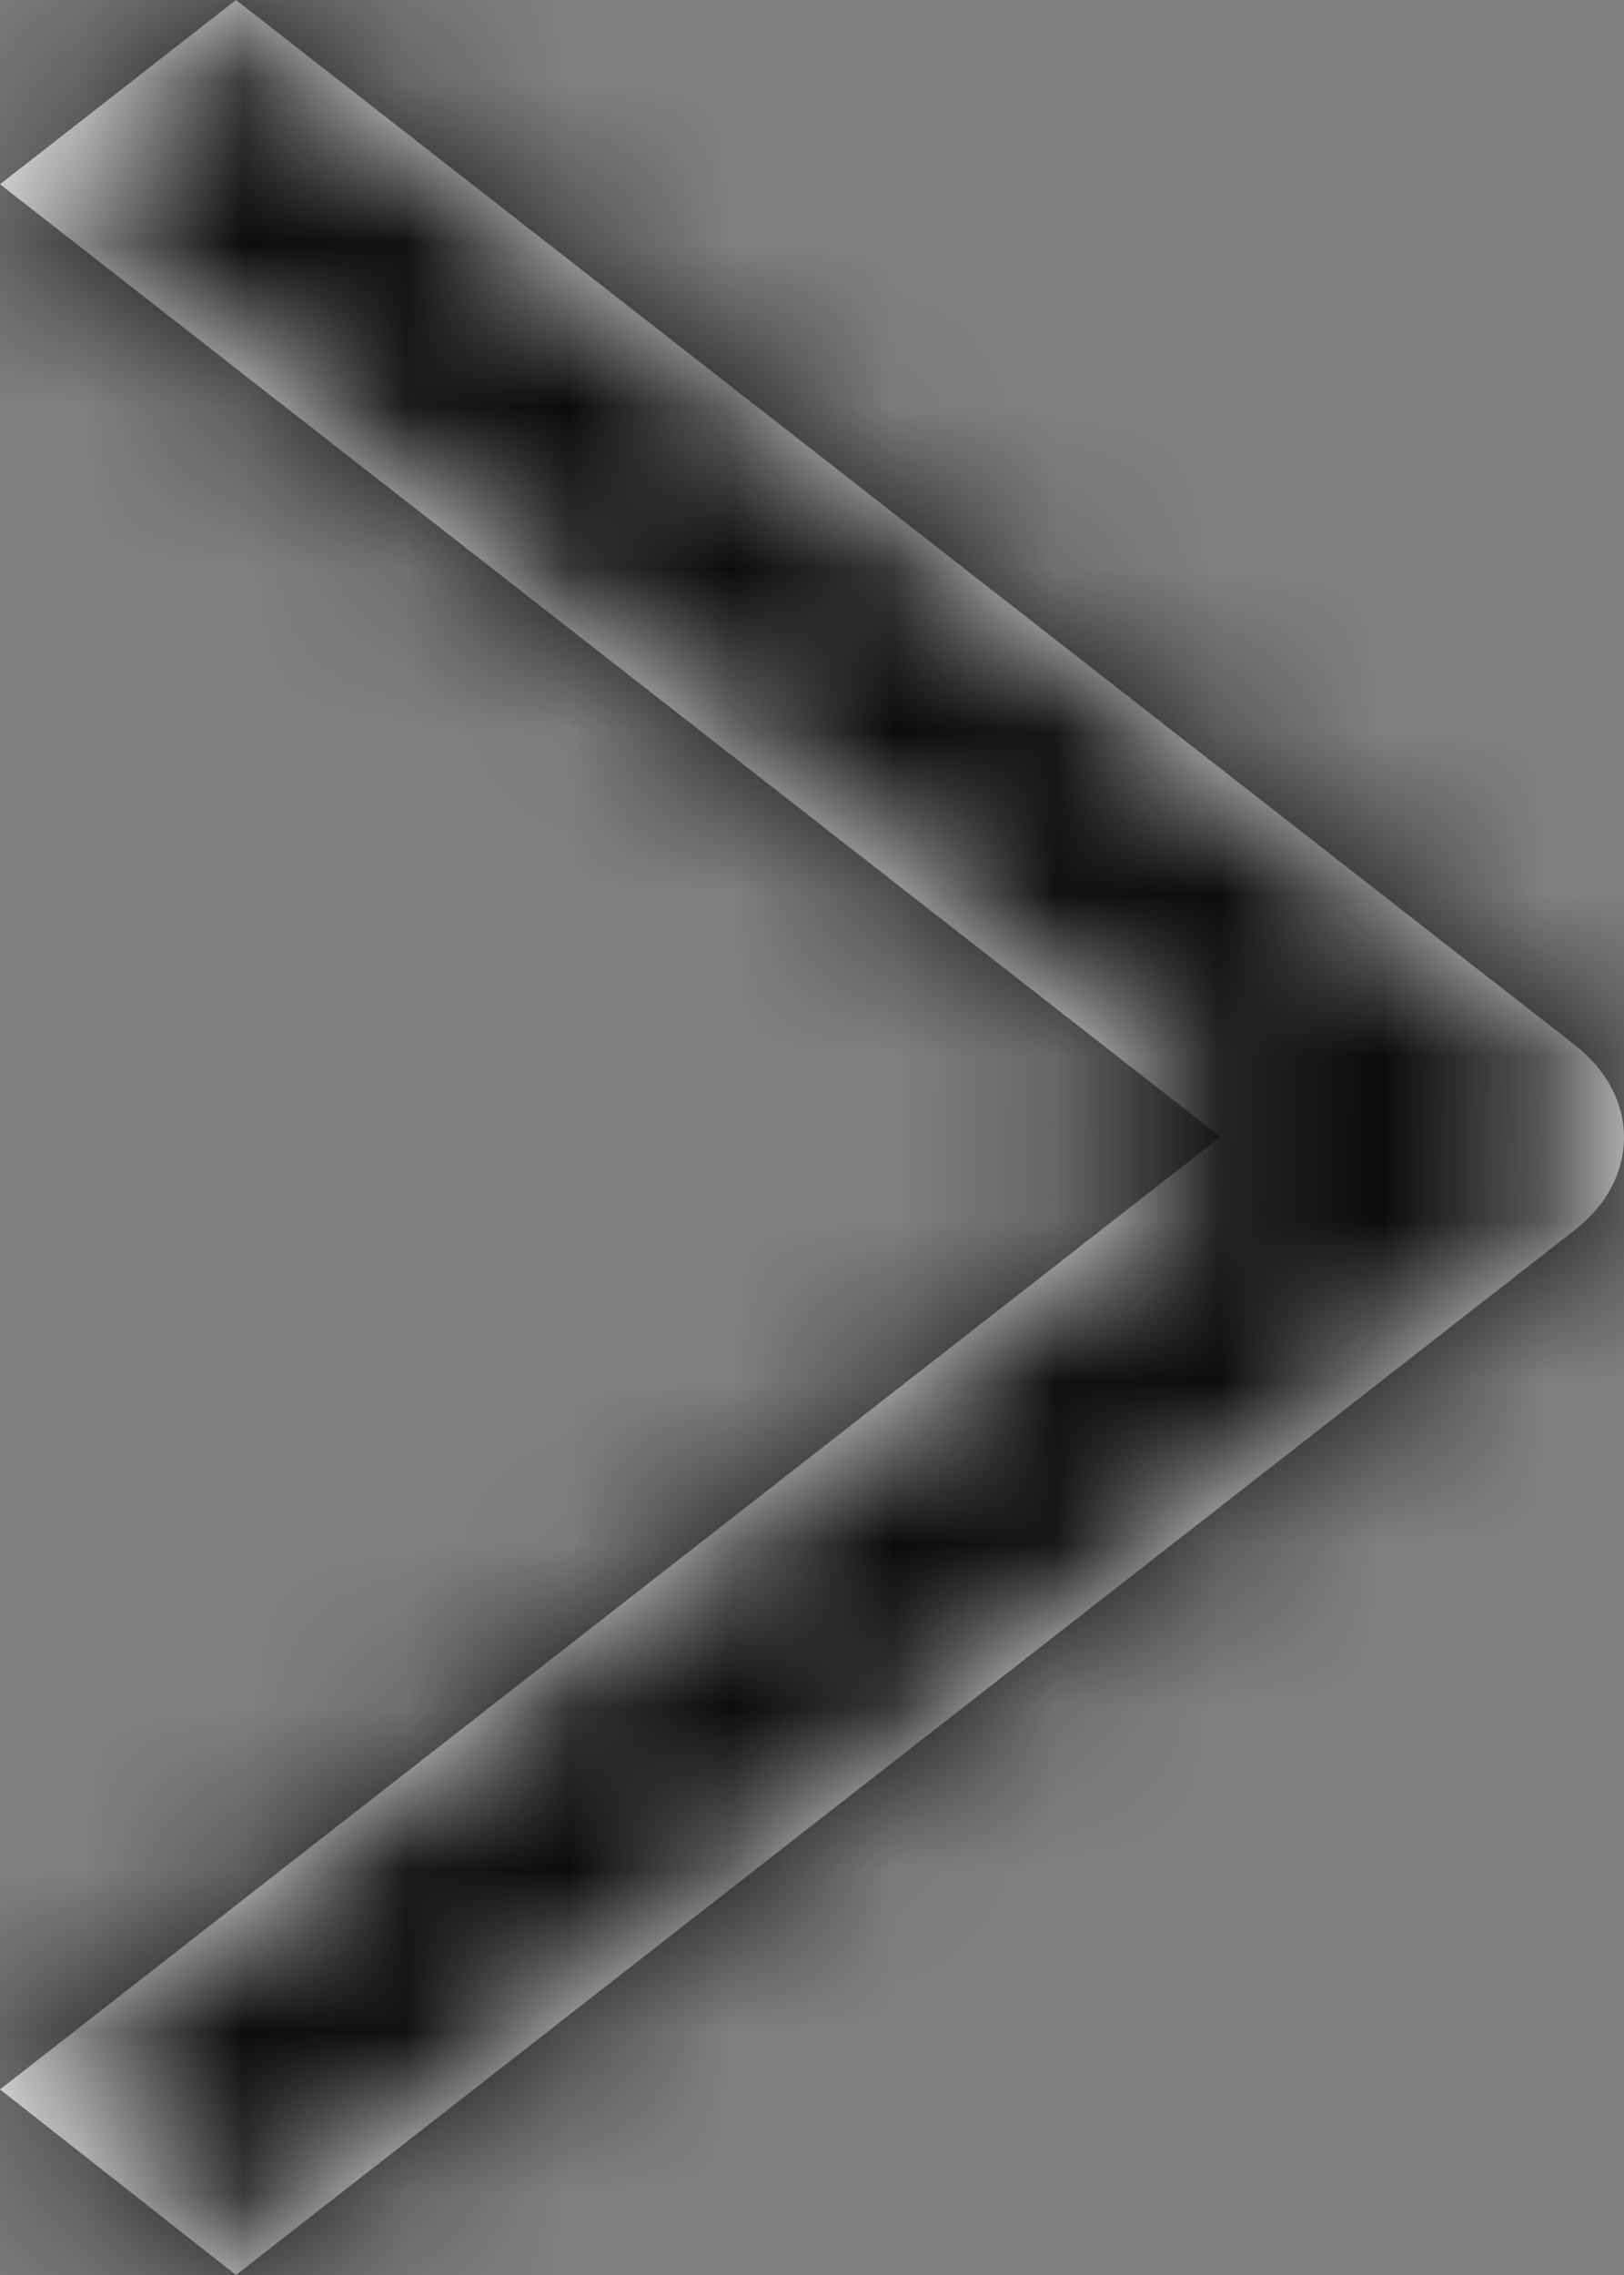
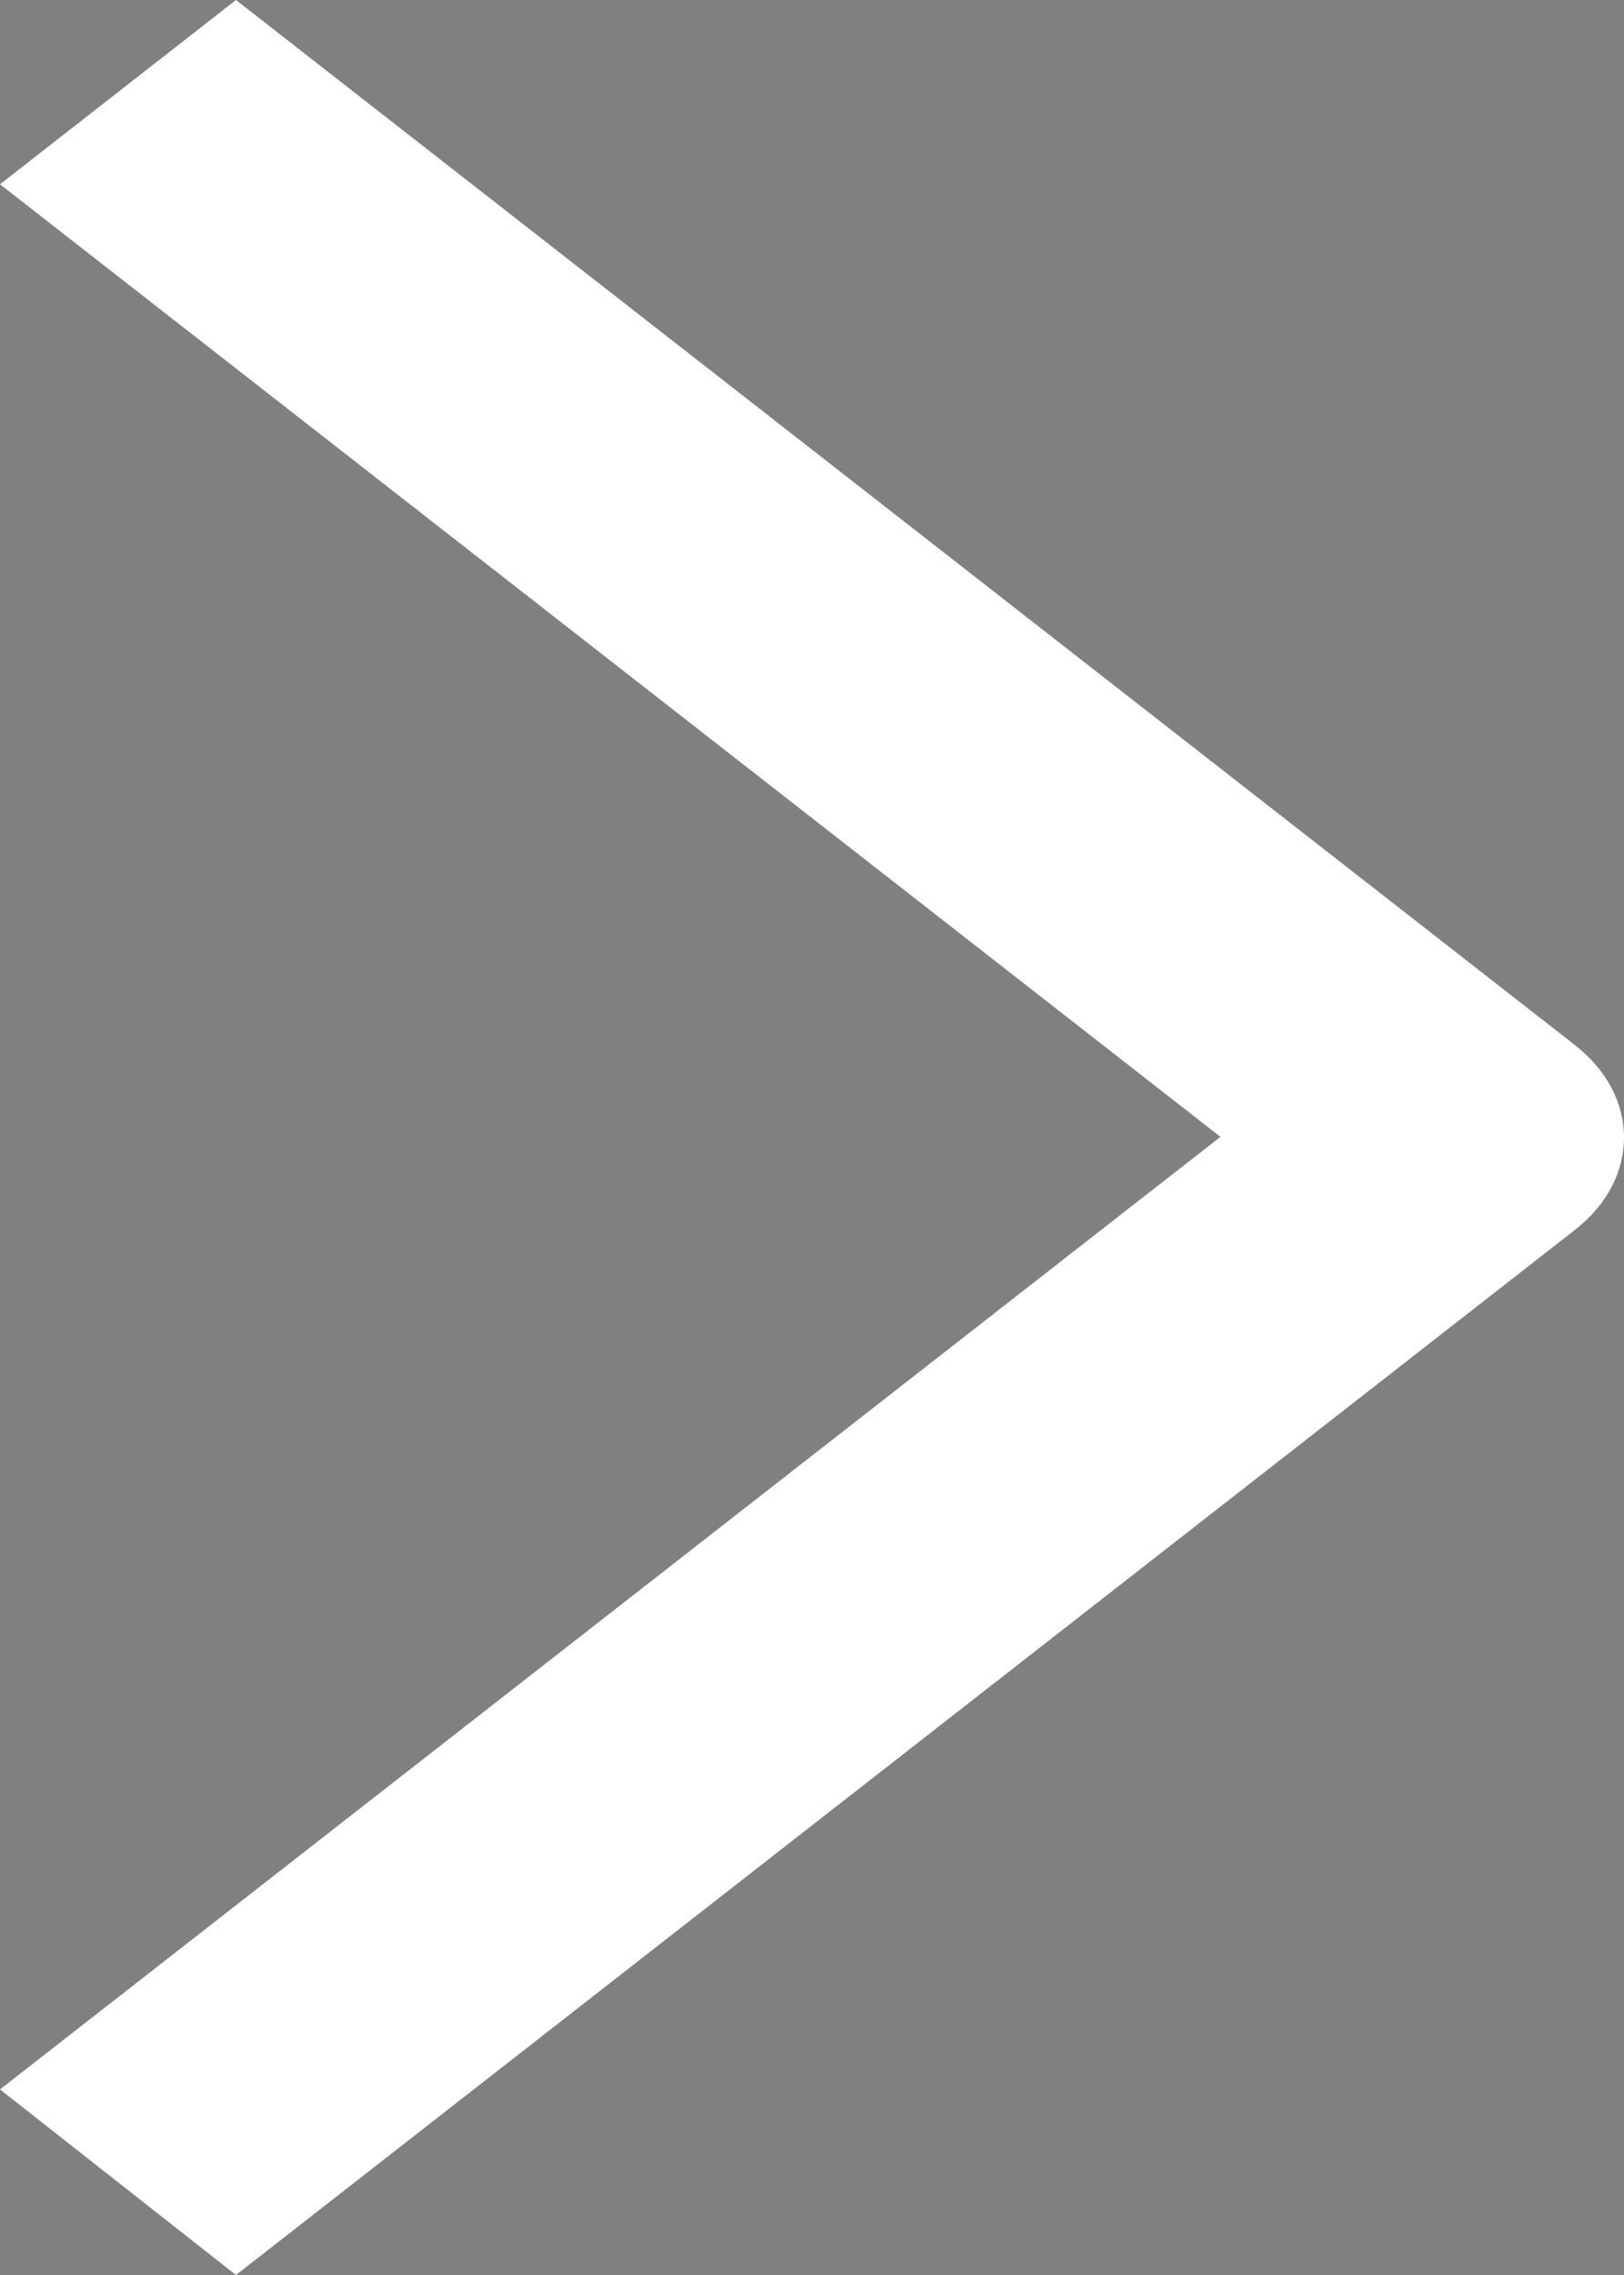
<svg xmlns="http://www.w3.org/2000/svg" width="10" height="14" viewBox="0 0 10 14" fill="none">
  <rect x="0" y="0" width="10" height="14" fill="#808080" stroke="none" />
  <mask id="path-1-inside-1" fill="white">
-     <path d="M1.453 0L9.7 6.433C10.1 6.747 10.1 7.253 9.7 7.567L1.453 14L0 12.858L7.515 6.996L0 1.134L1.453 0Z" />
-   </mask>
+     </mask>
  <path d="M1.453 0L9.7 6.433C10.1 6.747 10.1 7.253 9.7 7.567L1.453 14L0 12.858L7.515 6.996L0 1.134L1.453 0Z" fill="white" />
-   <path d="M1.453 0L-106.799 -138.771L1.453 -223.216L109.706 -138.771L1.453 0ZM9.7 6.433L117.952 -132.338L118.153 -132.182L118.352 -132.025L9.7 6.433ZM9.7 7.567L118.352 146.025L118.153 146.182L117.952 146.338L9.7 7.567ZM1.453 14L109.706 152.771L1.07 237.515L-107.274 152.399L1.453 14ZM0 12.858L-108.728 151.257L-285.519 12.368L-108.252 -125.913L0 12.858ZM7.515 6.996L115.767 -131.775L293.661 6.996L115.767 145.767L7.515 6.996ZM0 1.134L-108.252 139.905L-286.147 1.134L-108.252 -137.637L0 1.134ZM109.706 -138.771L117.952 -132.338L-98.552 145.204L-106.799 138.771L109.706 -138.771ZM118.352 -132.025C155.793 -102.644 186 -53.62 186 7C186 67.62 155.793 116.644 118.352 146.025L-98.952 -130.891C-135.993 -101.824 -166 -53.21 -166 7C-166 67.21 -135.993 115.824 -98.952 144.891L118.352 -132.025ZM117.952 146.338L109.706 152.771L-106.799 -124.771L-98.552 -131.204L117.952 146.338ZM-107.274 152.399L-108.728 151.257L108.728 -125.541L110.181 -124.399L-107.274 152.399ZM-108.252 -125.913L-100.737 -131.775L115.767 145.767L108.252 151.629L-108.252 -125.913ZM-100.737 145.767L-108.252 139.905L108.252 -137.637L115.767 -131.775L-100.737 145.767ZM-108.252 -137.637L-106.799 -138.771L109.706 138.771L108.252 139.905L-108.252 -137.637Z" fill="#0C0B0B" mask="url(#path-1-inside-1)" />
</svg>